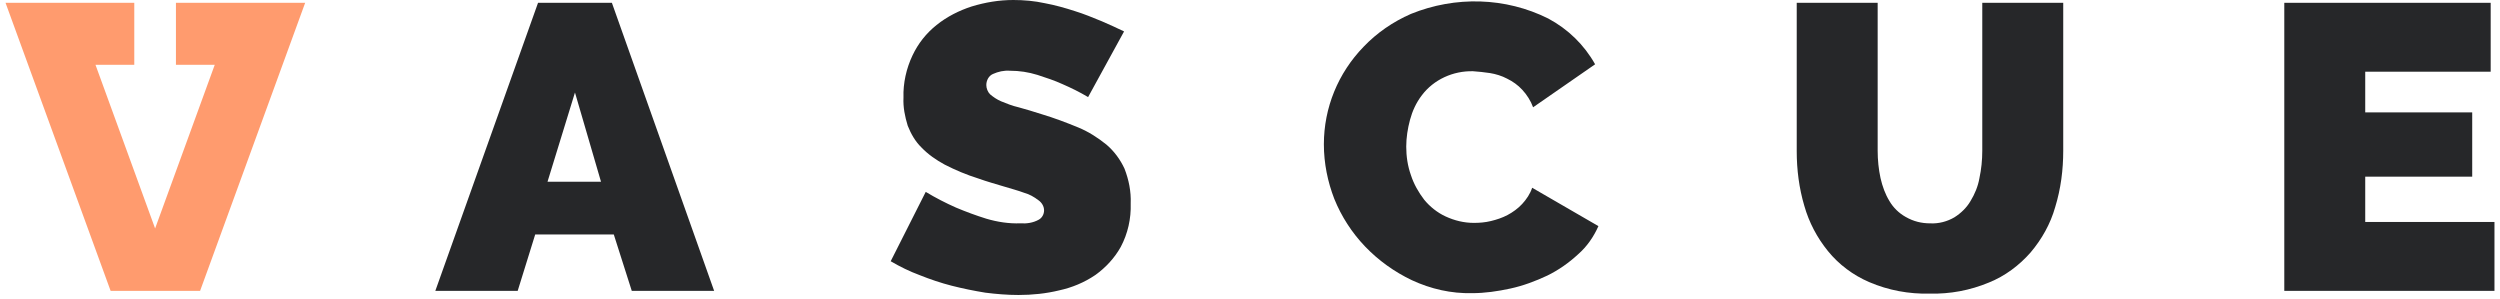
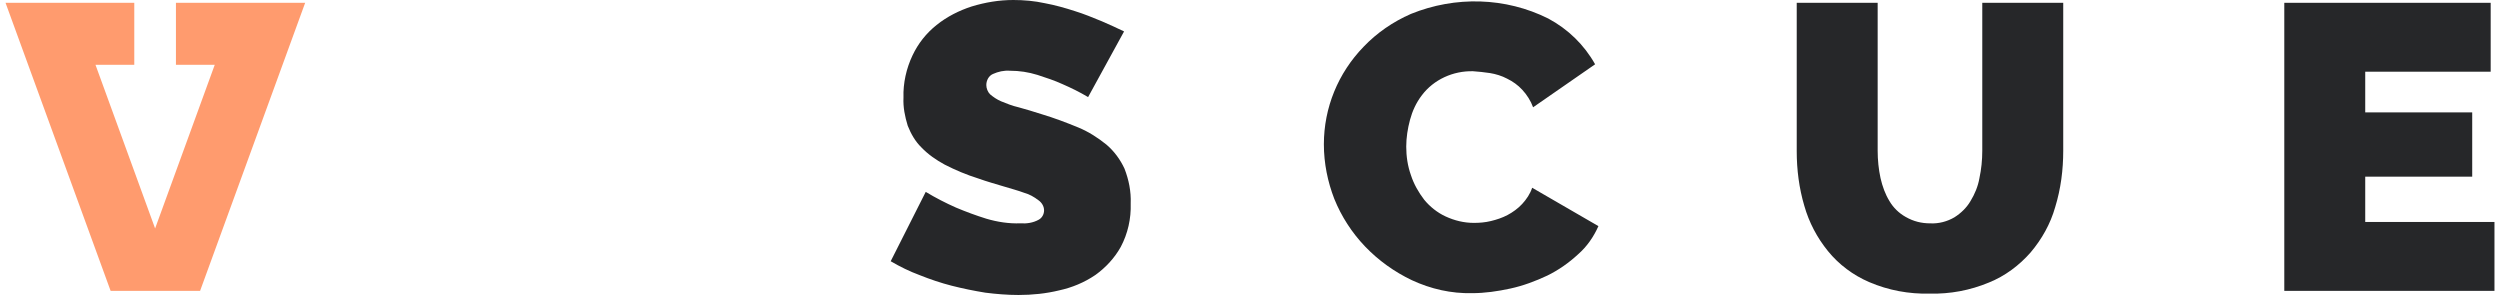
<svg xmlns="http://www.w3.org/2000/svg" width="226" height="27" viewBox="0 0 226 27" fill="none">
-   <path d="M48.639 0.254H55.315L64.558 26.294H57.112L55.486 21.194H48.383L46.799 26.294H39.353L48.639 0.254ZM54.331 16.43L51.977 8.363L49.495 16.43H54.331Z" fill="#262729" />
  <path d="M98.364 8.777C97.594 8.318 96.823 7.942 96.053 7.607C95.326 7.273 94.555 7.022 93.785 6.771C92.972 6.52 92.159 6.395 91.303 6.395C90.747 6.353 90.233 6.479 89.763 6.688C89.377 6.855 89.163 7.273 89.163 7.691C89.163 7.983 89.292 8.318 89.506 8.527C89.805 8.777 90.105 8.986 90.49 9.154C91.004 9.363 91.517 9.572 92.073 9.697C92.672 9.864 93.4 10.073 94.17 10.324C95.283 10.658 96.395 11.076 97.508 11.536C98.407 11.912 99.263 12.456 100.033 13.083C100.717 13.668 101.274 14.42 101.659 15.256C102.044 16.259 102.258 17.304 102.215 18.391C102.258 19.77 101.958 21.108 101.317 22.32C100.76 23.323 99.947 24.201 99.006 24.869C98.022 25.538 96.909 25.998 95.754 26.249C94.555 26.541 93.314 26.667 92.073 26.667C91.089 26.667 90.062 26.583 89.078 26.458C88.051 26.291 87.024 26.082 86.04 25.831C85.055 25.58 84.071 25.246 83.13 24.869C82.231 24.535 81.375 24.117 80.519 23.616L83.686 17.346C84.585 17.889 85.483 18.349 86.425 18.767C87.323 19.143 88.222 19.478 89.163 19.77C90.148 20.063 91.218 20.23 92.245 20.188C92.801 20.23 93.4 20.146 93.913 19.854C94.213 19.687 94.384 19.352 94.384 19.018C94.384 18.642 94.17 18.307 93.871 18.098C93.486 17.806 93.058 17.555 92.587 17.43C92.031 17.221 91.389 17.053 90.704 16.844C90.019 16.635 89.249 16.426 88.436 16.134C87.366 15.799 86.382 15.382 85.398 14.88C84.628 14.462 83.9 13.96 83.301 13.333C82.745 12.79 82.36 12.121 82.06 11.369C81.803 10.533 81.632 9.697 81.675 8.819C81.632 7.524 81.932 6.186 82.488 5.016C83.001 3.929 83.729 3.009 84.67 2.257C85.612 1.505 86.682 0.961 87.837 0.585C89.078 0.209 90.319 0 91.603 0C92.544 0 93.528 0.084 94.47 0.293C95.368 0.46 96.267 0.711 97.166 1.003C97.979 1.254 98.792 1.588 99.605 1.923C100.375 2.257 101.017 2.55 101.616 2.842L98.364 8.777Z" fill="#262729" />
  <path d="M119.678 13.043C119.678 9.741 120.961 6.606 123.272 4.224C124.47 2.97 125.925 1.967 127.551 1.256C131.574 -0.374 136.11 -0.249 139.961 1.674C141.758 2.635 143.213 4.057 144.198 5.812L138.592 9.699C138.378 9.114 138.036 8.571 137.608 8.111C137.223 7.693 136.752 7.359 136.238 7.108C135.768 6.857 135.211 6.69 134.698 6.606C134.184 6.523 133.671 6.481 133.157 6.439C131.36 6.397 129.606 7.191 128.536 8.612C128.022 9.281 127.68 10.034 127.466 10.828C127.252 11.622 127.124 12.458 127.124 13.252C127.124 14.13 127.252 15.008 127.551 15.843C127.808 16.638 128.236 17.39 128.75 18.059C129.263 18.686 129.948 19.229 130.675 19.563C131.488 19.94 132.344 20.149 133.243 20.149C133.756 20.149 134.27 20.107 134.783 19.981C135.297 19.856 135.81 19.689 136.281 19.438C136.752 19.187 137.223 18.853 137.608 18.435C137.993 18.017 138.335 17.515 138.506 16.972L144.497 20.441C144.069 21.402 143.47 22.28 142.657 22.991C141.844 23.743 140.903 24.412 139.876 24.913C138.806 25.415 137.693 25.833 136.538 26.084C135.382 26.335 134.227 26.502 133.072 26.502C131.189 26.544 129.349 26.126 127.637 25.331C126.054 24.579 124.599 23.534 123.401 22.28C122.202 21.026 121.261 19.563 120.619 17.975C120.02 16.429 119.678 14.757 119.678 13.043Z" fill="#262729" />
  <path d="M174.491 20.191C175.261 20.233 176.032 20.024 176.674 19.648C177.273 19.272 177.786 18.77 178.129 18.185C178.514 17.558 178.813 16.848 178.942 16.095C179.113 15.301 179.198 14.465 179.198 13.629V0.254H186.516V13.629C186.516 15.343 186.302 17.056 185.788 18.728C185.36 20.233 184.59 21.612 183.563 22.825C182.536 23.995 181.252 24.956 179.797 25.541C178.086 26.252 176.288 26.586 174.448 26.544C172.566 26.586 170.726 26.252 168.971 25.5C167.516 24.873 166.232 23.911 165.248 22.699C164.264 21.487 163.536 20.108 163.109 18.603C162.638 17.015 162.424 15.343 162.424 13.671V0.254H169.741V13.629C169.741 14.465 169.827 15.301 169.998 16.095C170.169 16.848 170.426 17.558 170.811 18.185C171.153 18.77 171.667 19.272 172.266 19.606C172.993 20.024 173.721 20.191 174.491 20.191Z" fill="#262729" />
  <path d="M225.5 20.066V26.294H206.5V0.254H225.157V6.482H213.817V10.16H223.488V15.97H213.817V20.066H225.5Z" fill="#262729" />
  <path d="M18.088 26.294L27.587 0.254H15.905V5.855H19.414L14.022 20.651L8.631 5.855H12.139V0.254H0.5L10 26.294H18.088Z" fill="#FF9B6E" />
</svg>